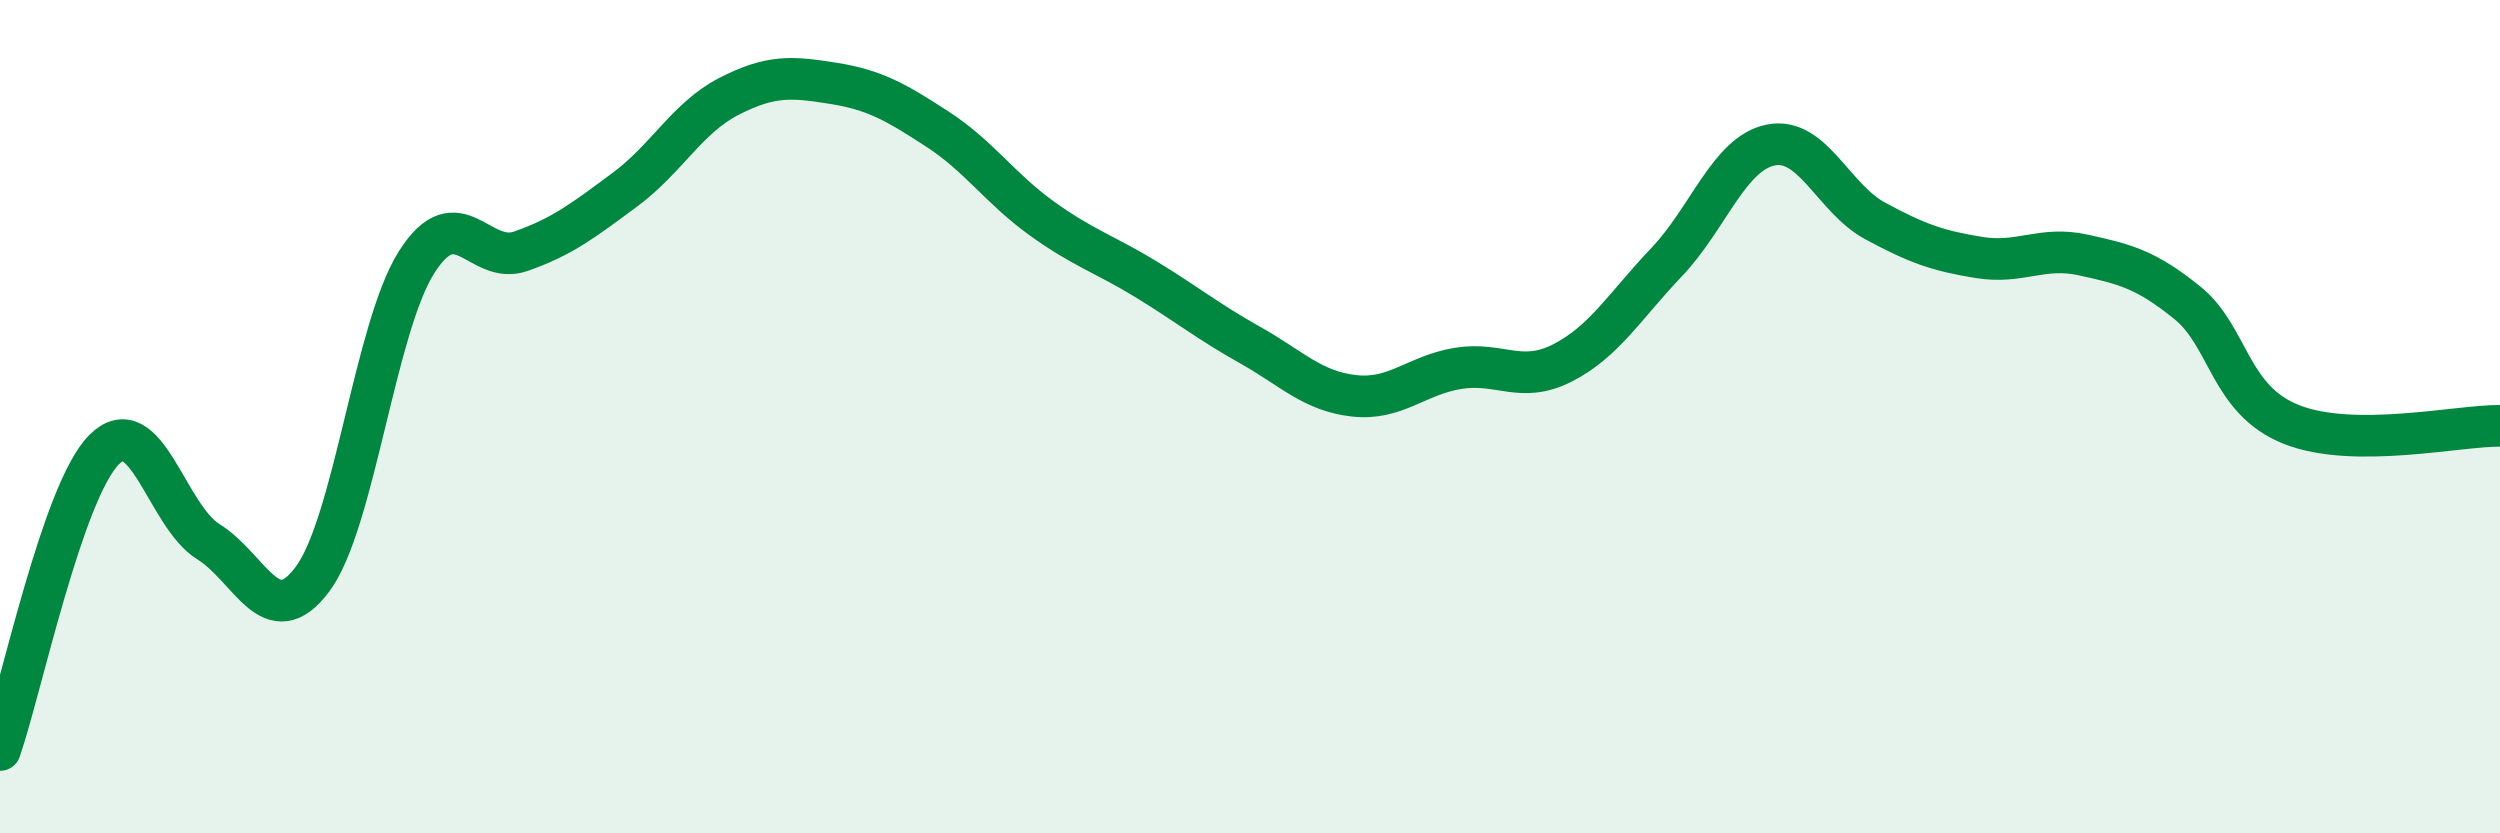
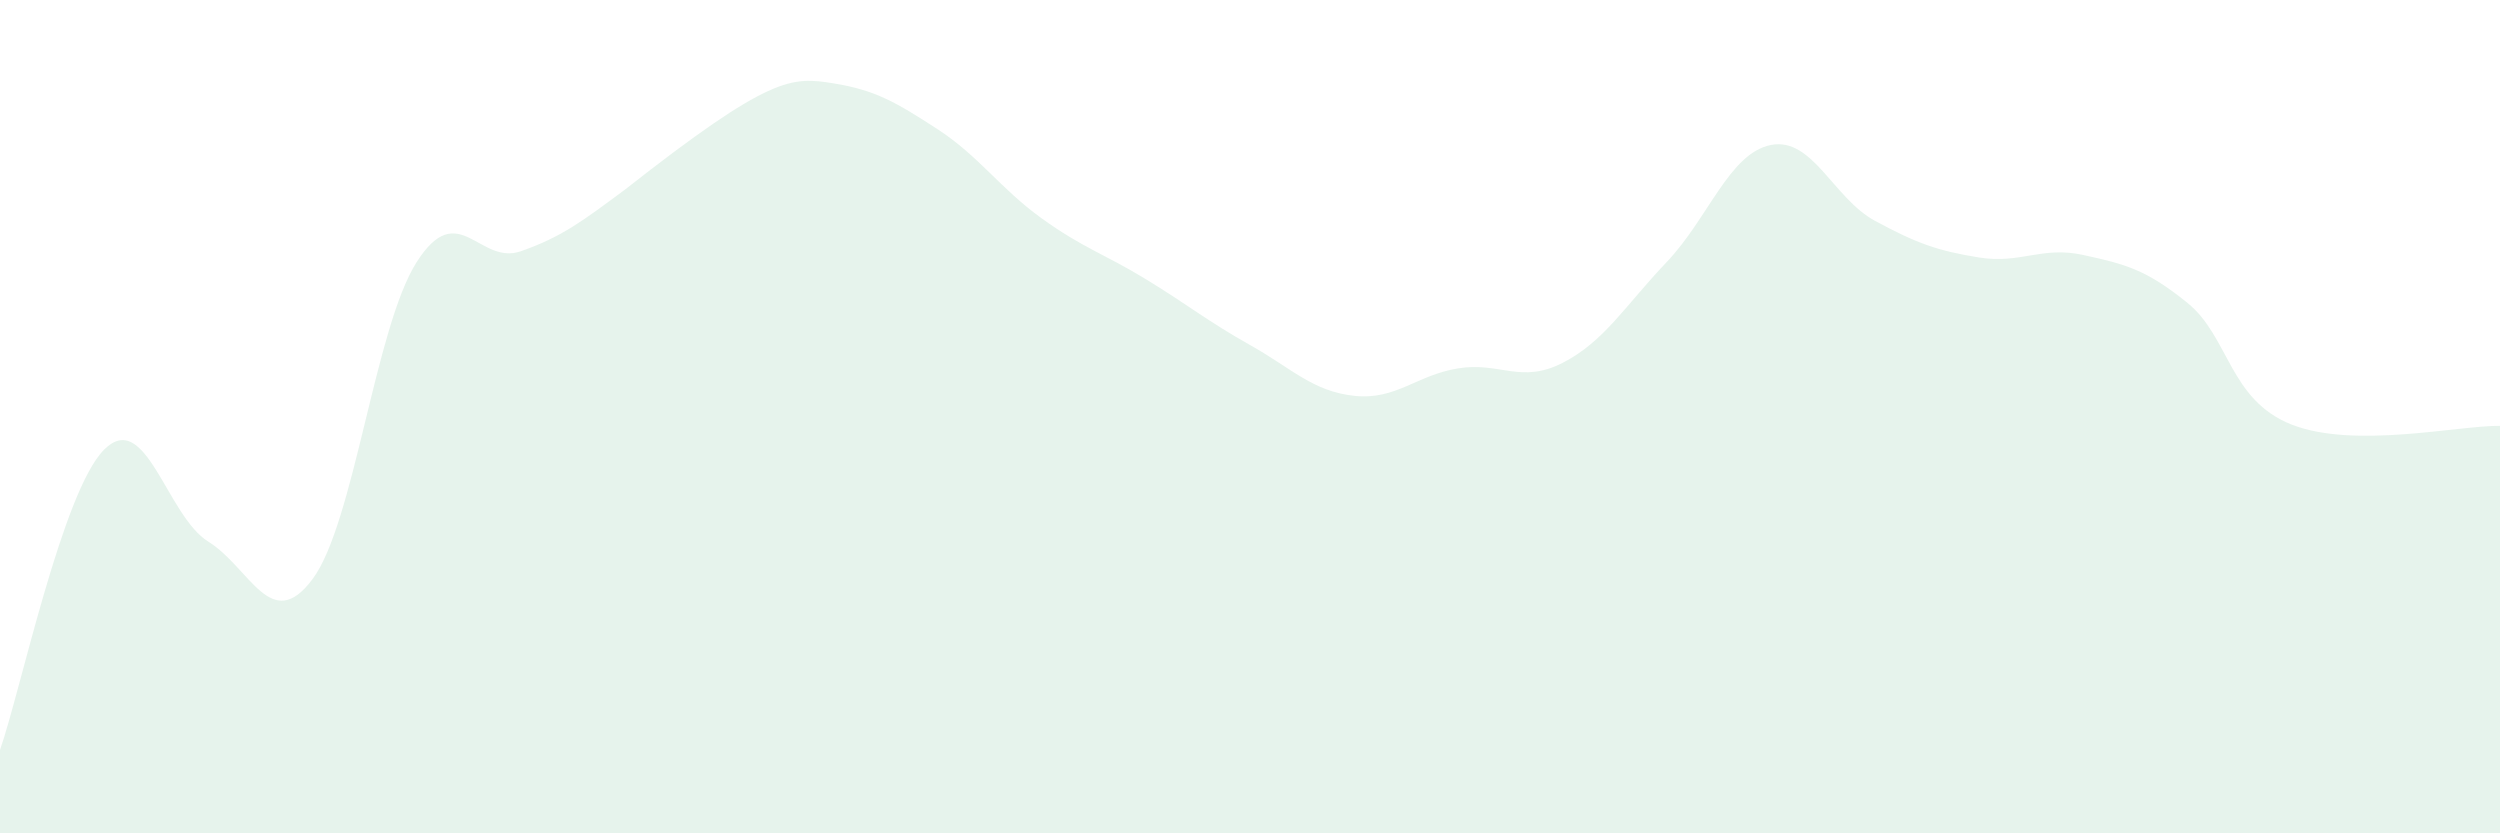
<svg xmlns="http://www.w3.org/2000/svg" width="60" height="20" viewBox="0 0 60 20">
-   <path d="M 0,18 C 0.5,16.56 1.5,11.79 2.5,10.79 C 3.5,9.79 4,12.38 5,13 C 6,13.62 6.5,15.24 7.5,13.9 C 8.5,12.56 9,7.86 10,6.29 C 11,4.72 11.5,6.38 12.5,6.03 C 13.5,5.68 14,5.29 15,4.55 C 16,3.81 16.5,2.82 17.5,2.31 C 18.5,1.8 19,1.84 20,2 C 21,2.16 21.5,2.45 22.5,3.1 C 23.5,3.75 24,4.52 25,5.24 C 26,5.96 26.5,6.09 27.5,6.7 C 28.5,7.31 29,7.72 30,8.28 C 31,8.84 31.5,9.39 32.5,9.5 C 33.5,9.61 34,9 35,8.84 C 36,8.68 36.5,9.22 37.5,8.71 C 38.5,8.2 39,7.34 40,6.29 C 41,5.24 41.5,3.68 42.5,3.48 C 43.5,3.28 44,4.76 45,5.3 C 46,5.84 46.5,6.02 47.5,6.18 C 48.5,6.34 49,5.9 50,6.12 C 51,6.34 51.5,6.46 52.5,7.27 C 53.5,8.08 53.5,9.6 55,10.19 C 56.5,10.78 59,10.21 60,10.22L60 20L0 20Z" fill="#008740" opacity="0.1" stroke-linecap="round" stroke-linejoin="round" />
-   <path d="M 0,18 C 0.5,16.56 1.5,11.79 2.5,10.79 C 3.5,9.79 4,12.38 5,13 C 6,13.62 6.5,15.24 7.5,13.9 C 8.5,12.56 9,7.86 10,6.29 C 11,4.72 11.5,6.38 12.5,6.03 C 13.5,5.68 14,5.29 15,4.55 C 16,3.81 16.5,2.82 17.5,2.31 C 18.5,1.8 19,1.84 20,2 C 21,2.16 21.5,2.45 22.5,3.1 C 23.5,3.75 24,4.52 25,5.24 C 26,5.96 26.5,6.09 27.5,6.7 C 28.5,7.31 29,7.72 30,8.28 C 31,8.84 31.5,9.39 32.5,9.5 C 33.5,9.61 34,9 35,8.84 C 36,8.68 36.5,9.22 37.5,8.71 C 38.5,8.2 39,7.34 40,6.29 C 41,5.24 41.5,3.68 42.5,3.48 C 43.5,3.28 44,4.76 45,5.3 C 46,5.84 46.5,6.02 47.5,6.18 C 48.5,6.34 49,5.9 50,6.12 C 51,6.34 51.5,6.46 52.5,7.27 C 53.5,8.08 53.5,9.6 55,10.19 C 56.5,10.78 59,10.21 60,10.22" stroke="#008740" stroke-width="1" fill="none" stroke-linecap="round" stroke-linejoin="round" />
+   <path d="M 0,18 C 0.5,16.56 1.5,11.79 2.5,10.79 C 3.5,9.79 4,12.38 5,13 C 6,13.62 6.5,15.24 7.5,13.9 C 8.5,12.56 9,7.86 10,6.29 C 11,4.72 11.5,6.38 12.5,6.03 C 13.5,5.68 14,5.29 15,4.55 C 18.5,1.8 19,1.84 20,2 C 21,2.16 21.5,2.45 22.5,3.1 C 23.5,3.75 24,4.52 25,5.24 C 26,5.96 26.5,6.09 27.5,6.7 C 28.5,7.31 29,7.72 30,8.28 C 31,8.84 31.5,9.39 32.5,9.5 C 33.5,9.61 34,9 35,8.84 C 36,8.68 36.5,9.22 37.5,8.71 C 38.5,8.2 39,7.34 40,6.29 C 41,5.24 41.5,3.68 42.5,3.48 C 43.5,3.28 44,4.76 45,5.3 C 46,5.84 46.5,6.02 47.5,6.18 C 48.5,6.34 49,5.9 50,6.12 C 51,6.34 51.5,6.46 52.5,7.27 C 53.5,8.08 53.5,9.6 55,10.19 C 56.5,10.78 59,10.21 60,10.22L60 20L0 20Z" fill="#008740" opacity="0.1" stroke-linecap="round" stroke-linejoin="round" />
</svg>